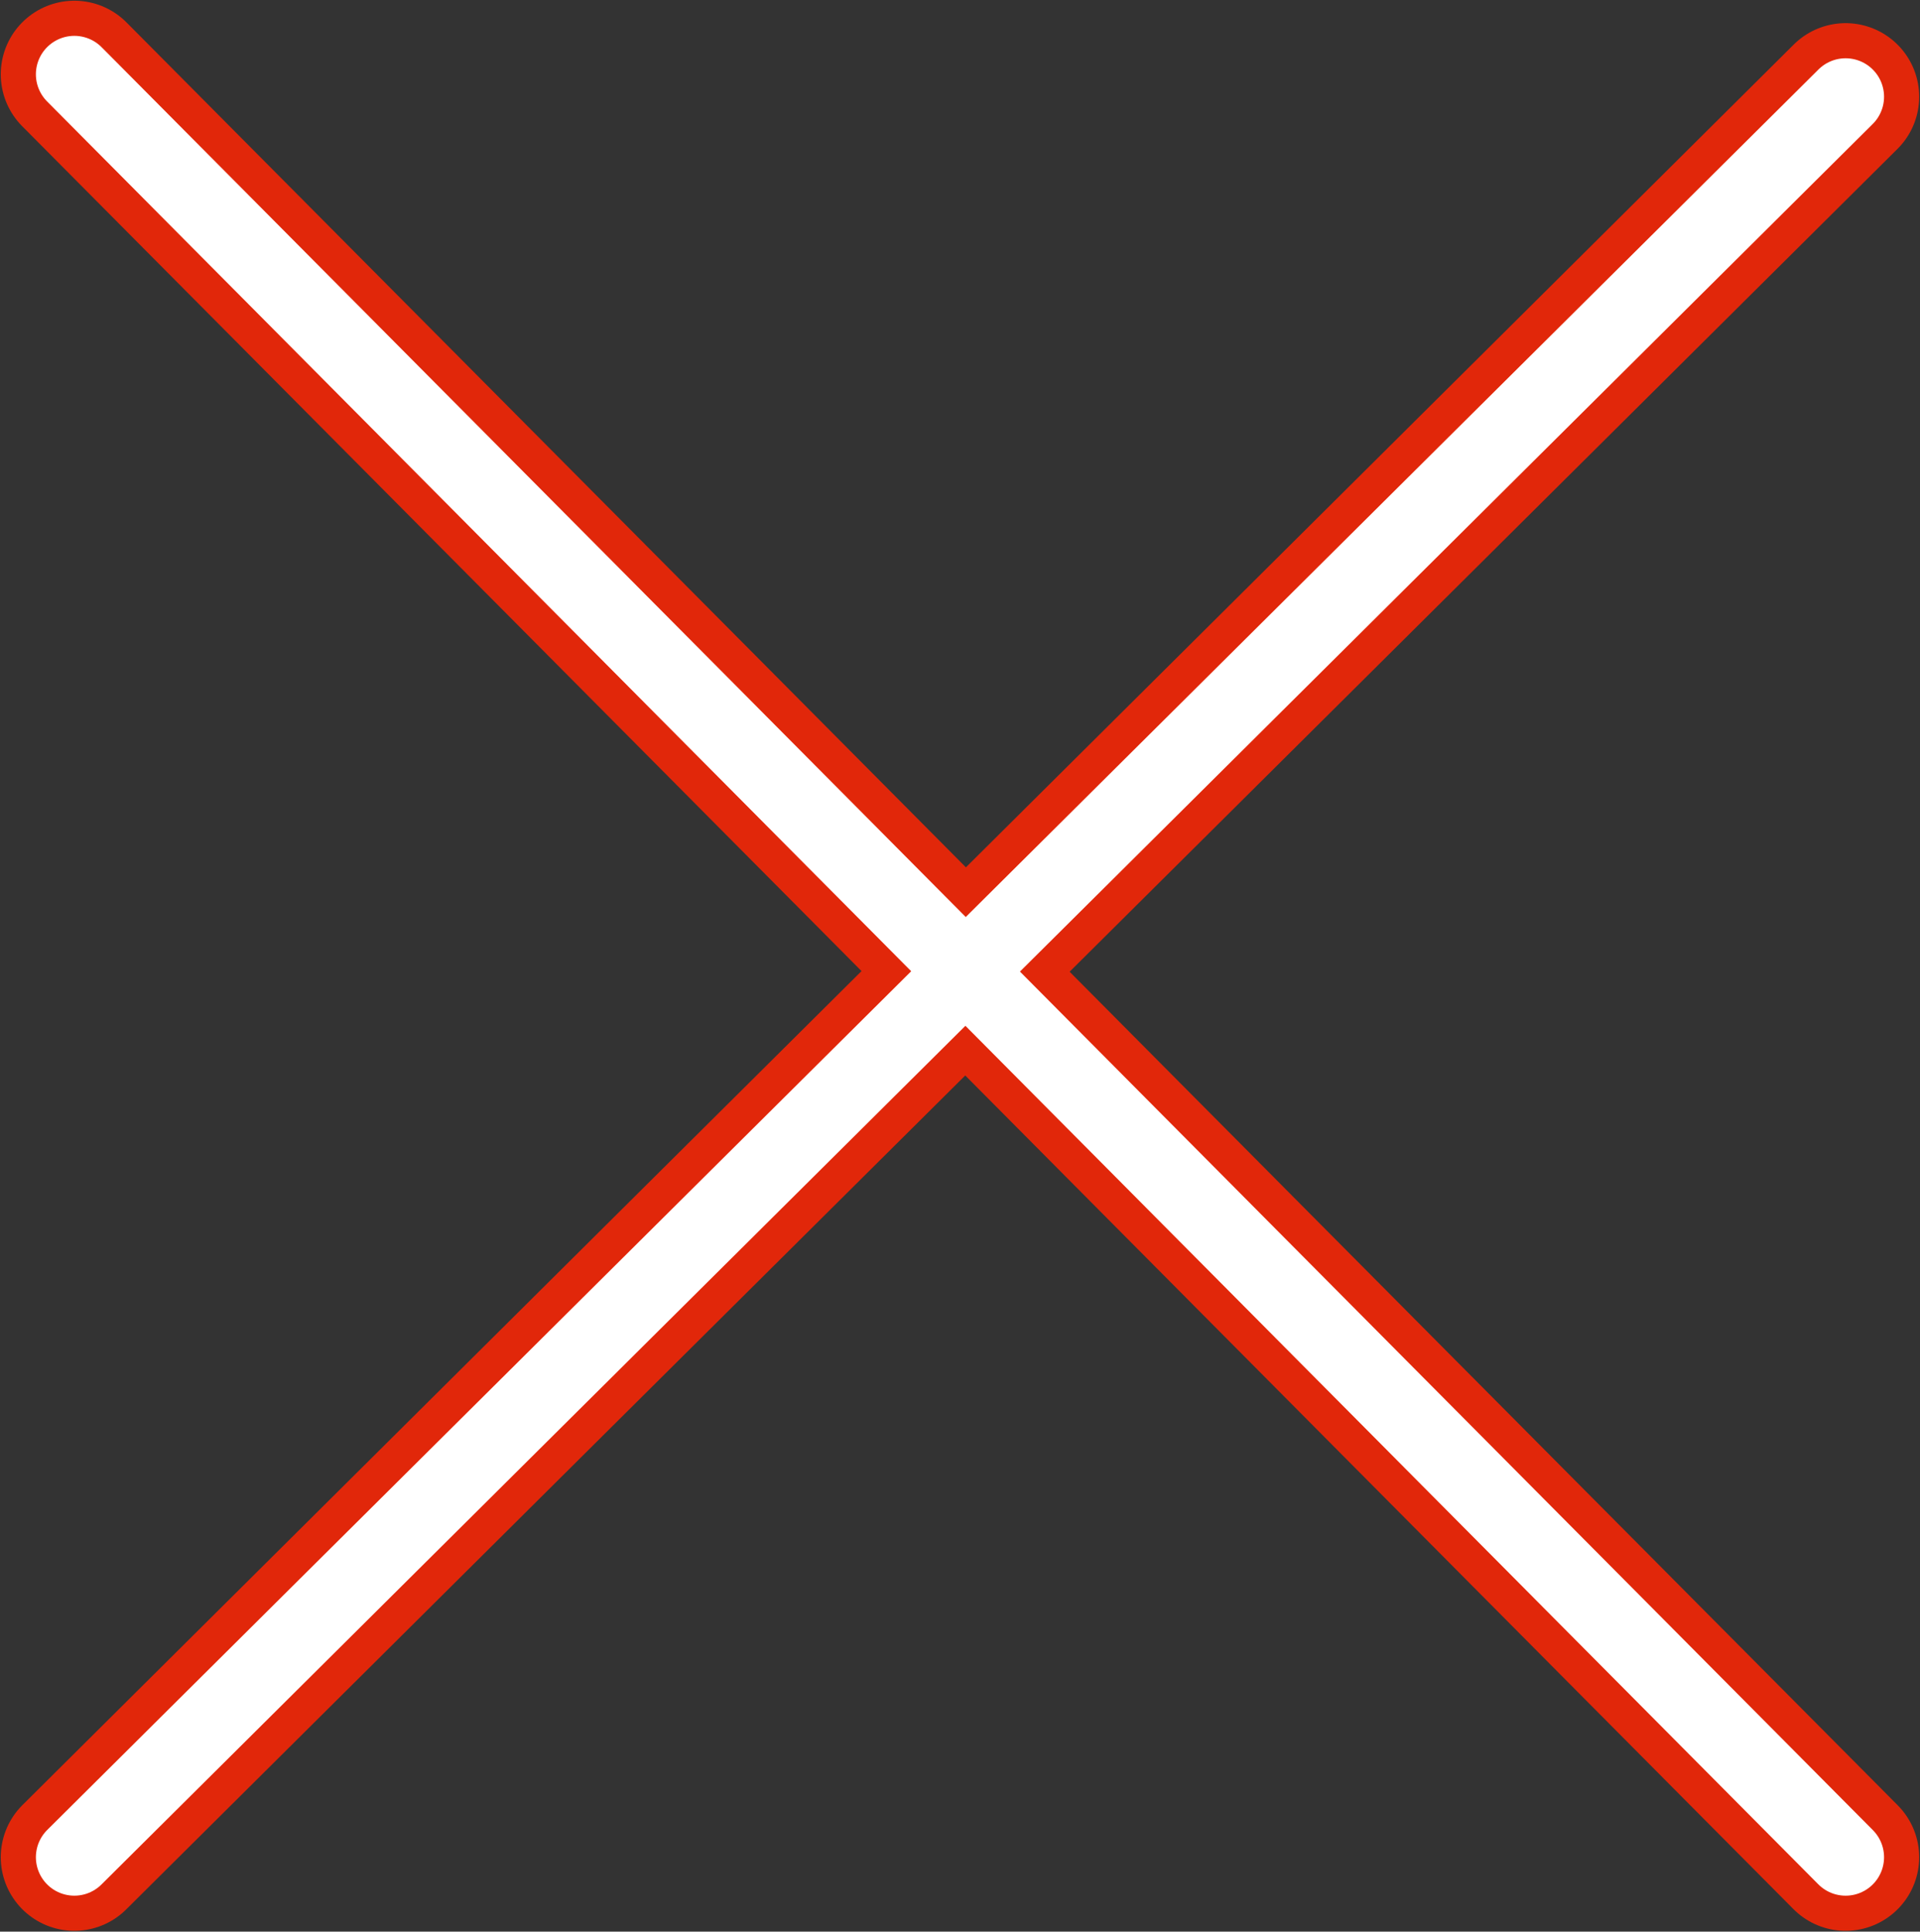
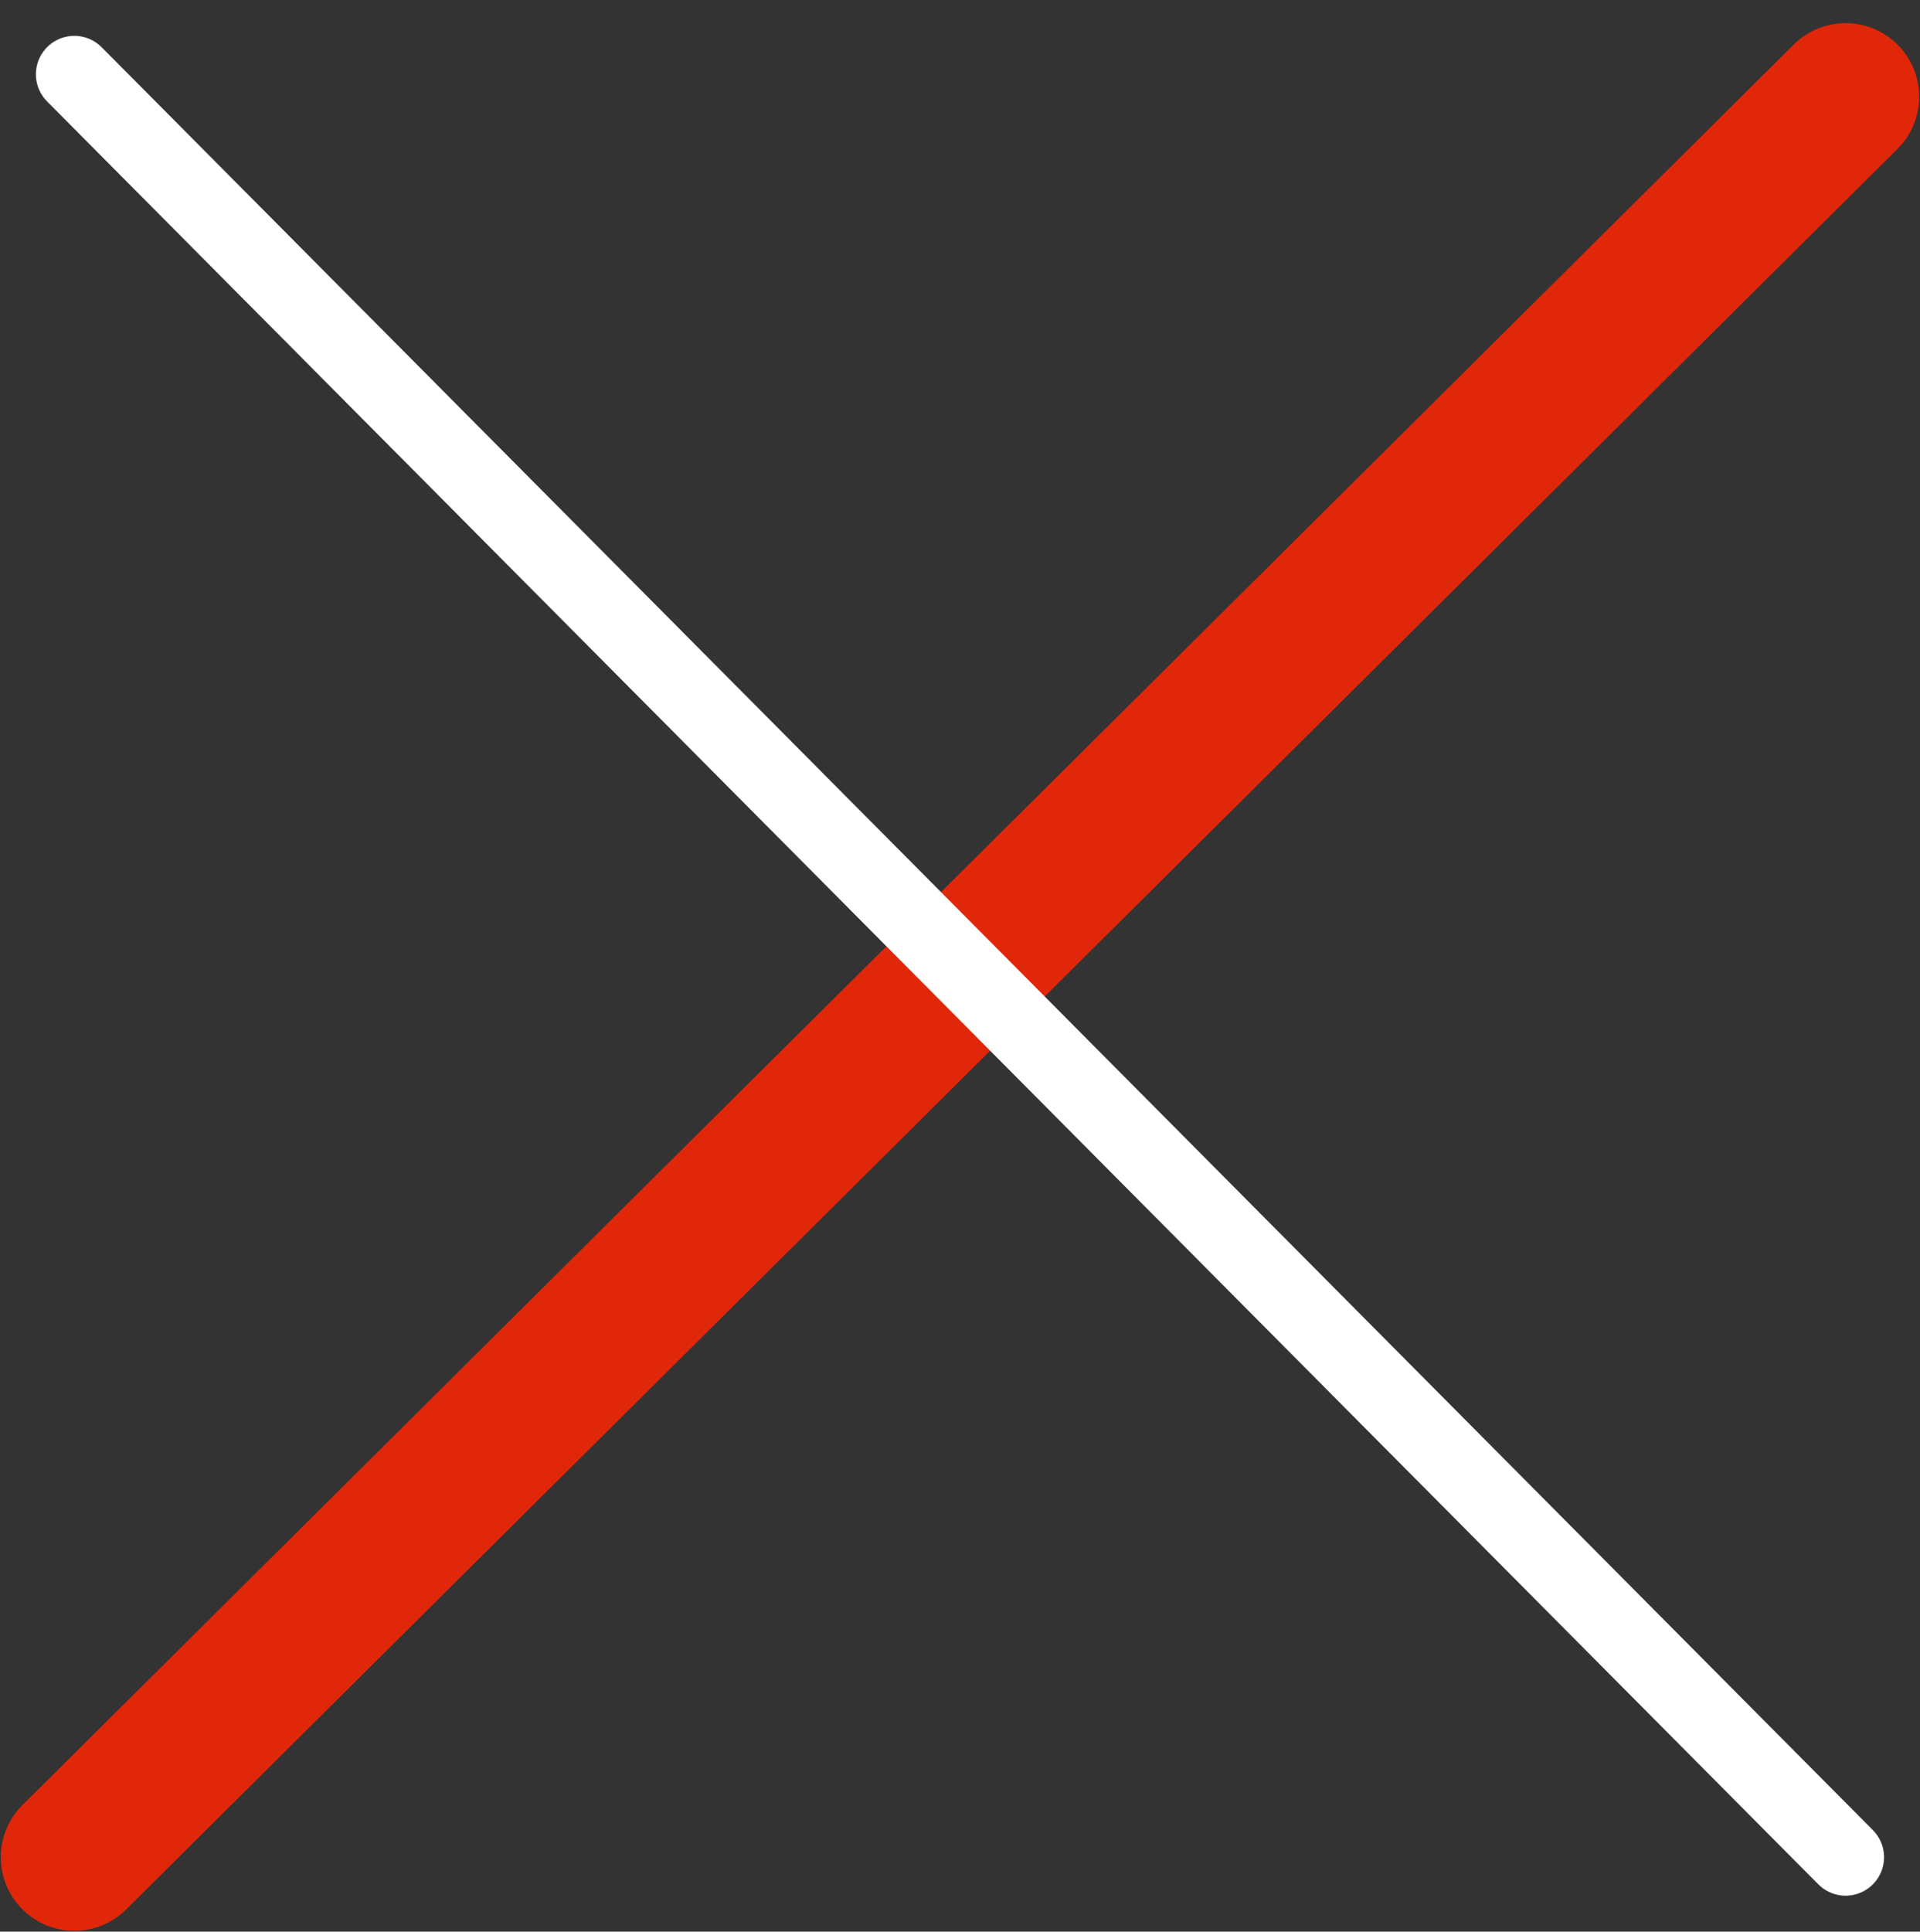
<svg xmlns="http://www.w3.org/2000/svg" height="492.184" width="489.337">
  <rect width="100%" height="100%" fill="#333333" stroke="none" />
  <g fill="none" stroke-linecap="round" stroke-linejoin="round" transform="translate(-86.768 -102)">
-     <path d="m105.714 120.934l451.429 454.286" stroke="#e1270a" stroke-width="37.5" />
    <path d="m557.143 126.648l-451.429 448.571" stroke="#e1270a" stroke-width="37.5" />
    <path d="m105.714 120.934l451.429 454.286" stroke="#fff" stroke-width="19.6" />
-     <path d="m557.143 126.648l-451.429 448.571" stroke="#fff" stroke-width="19.6" />
  </g>
</svg>